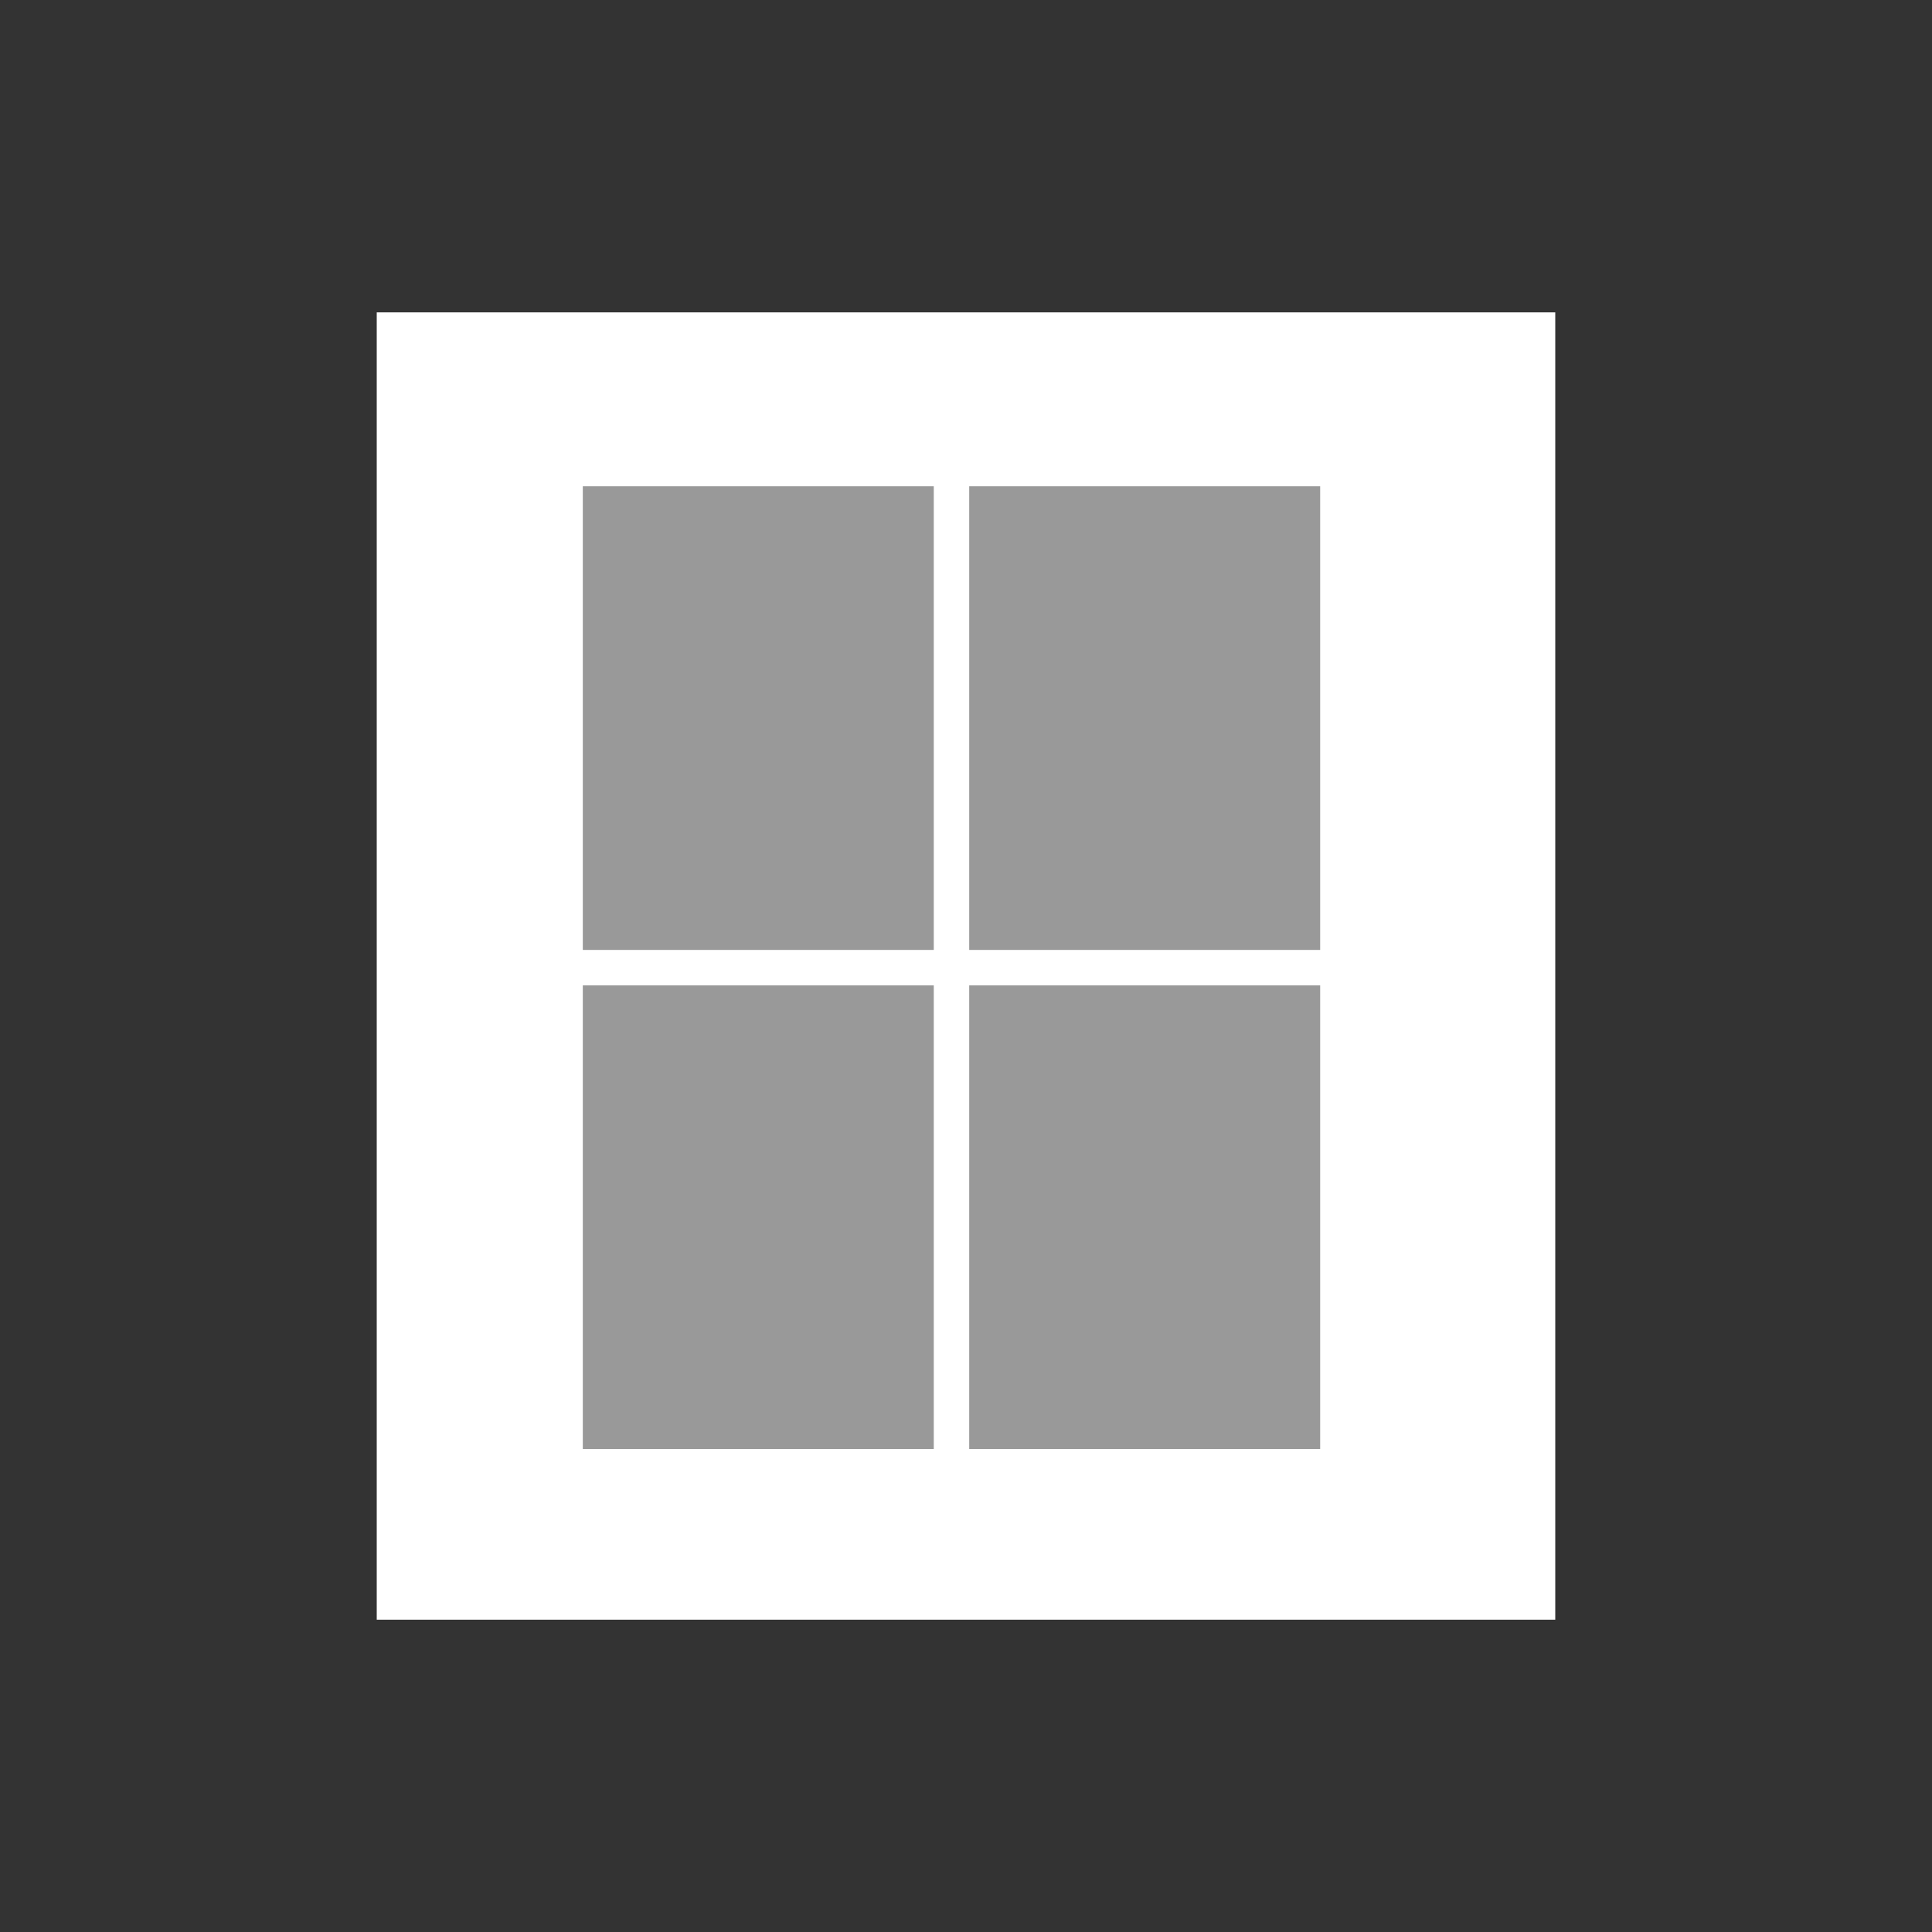
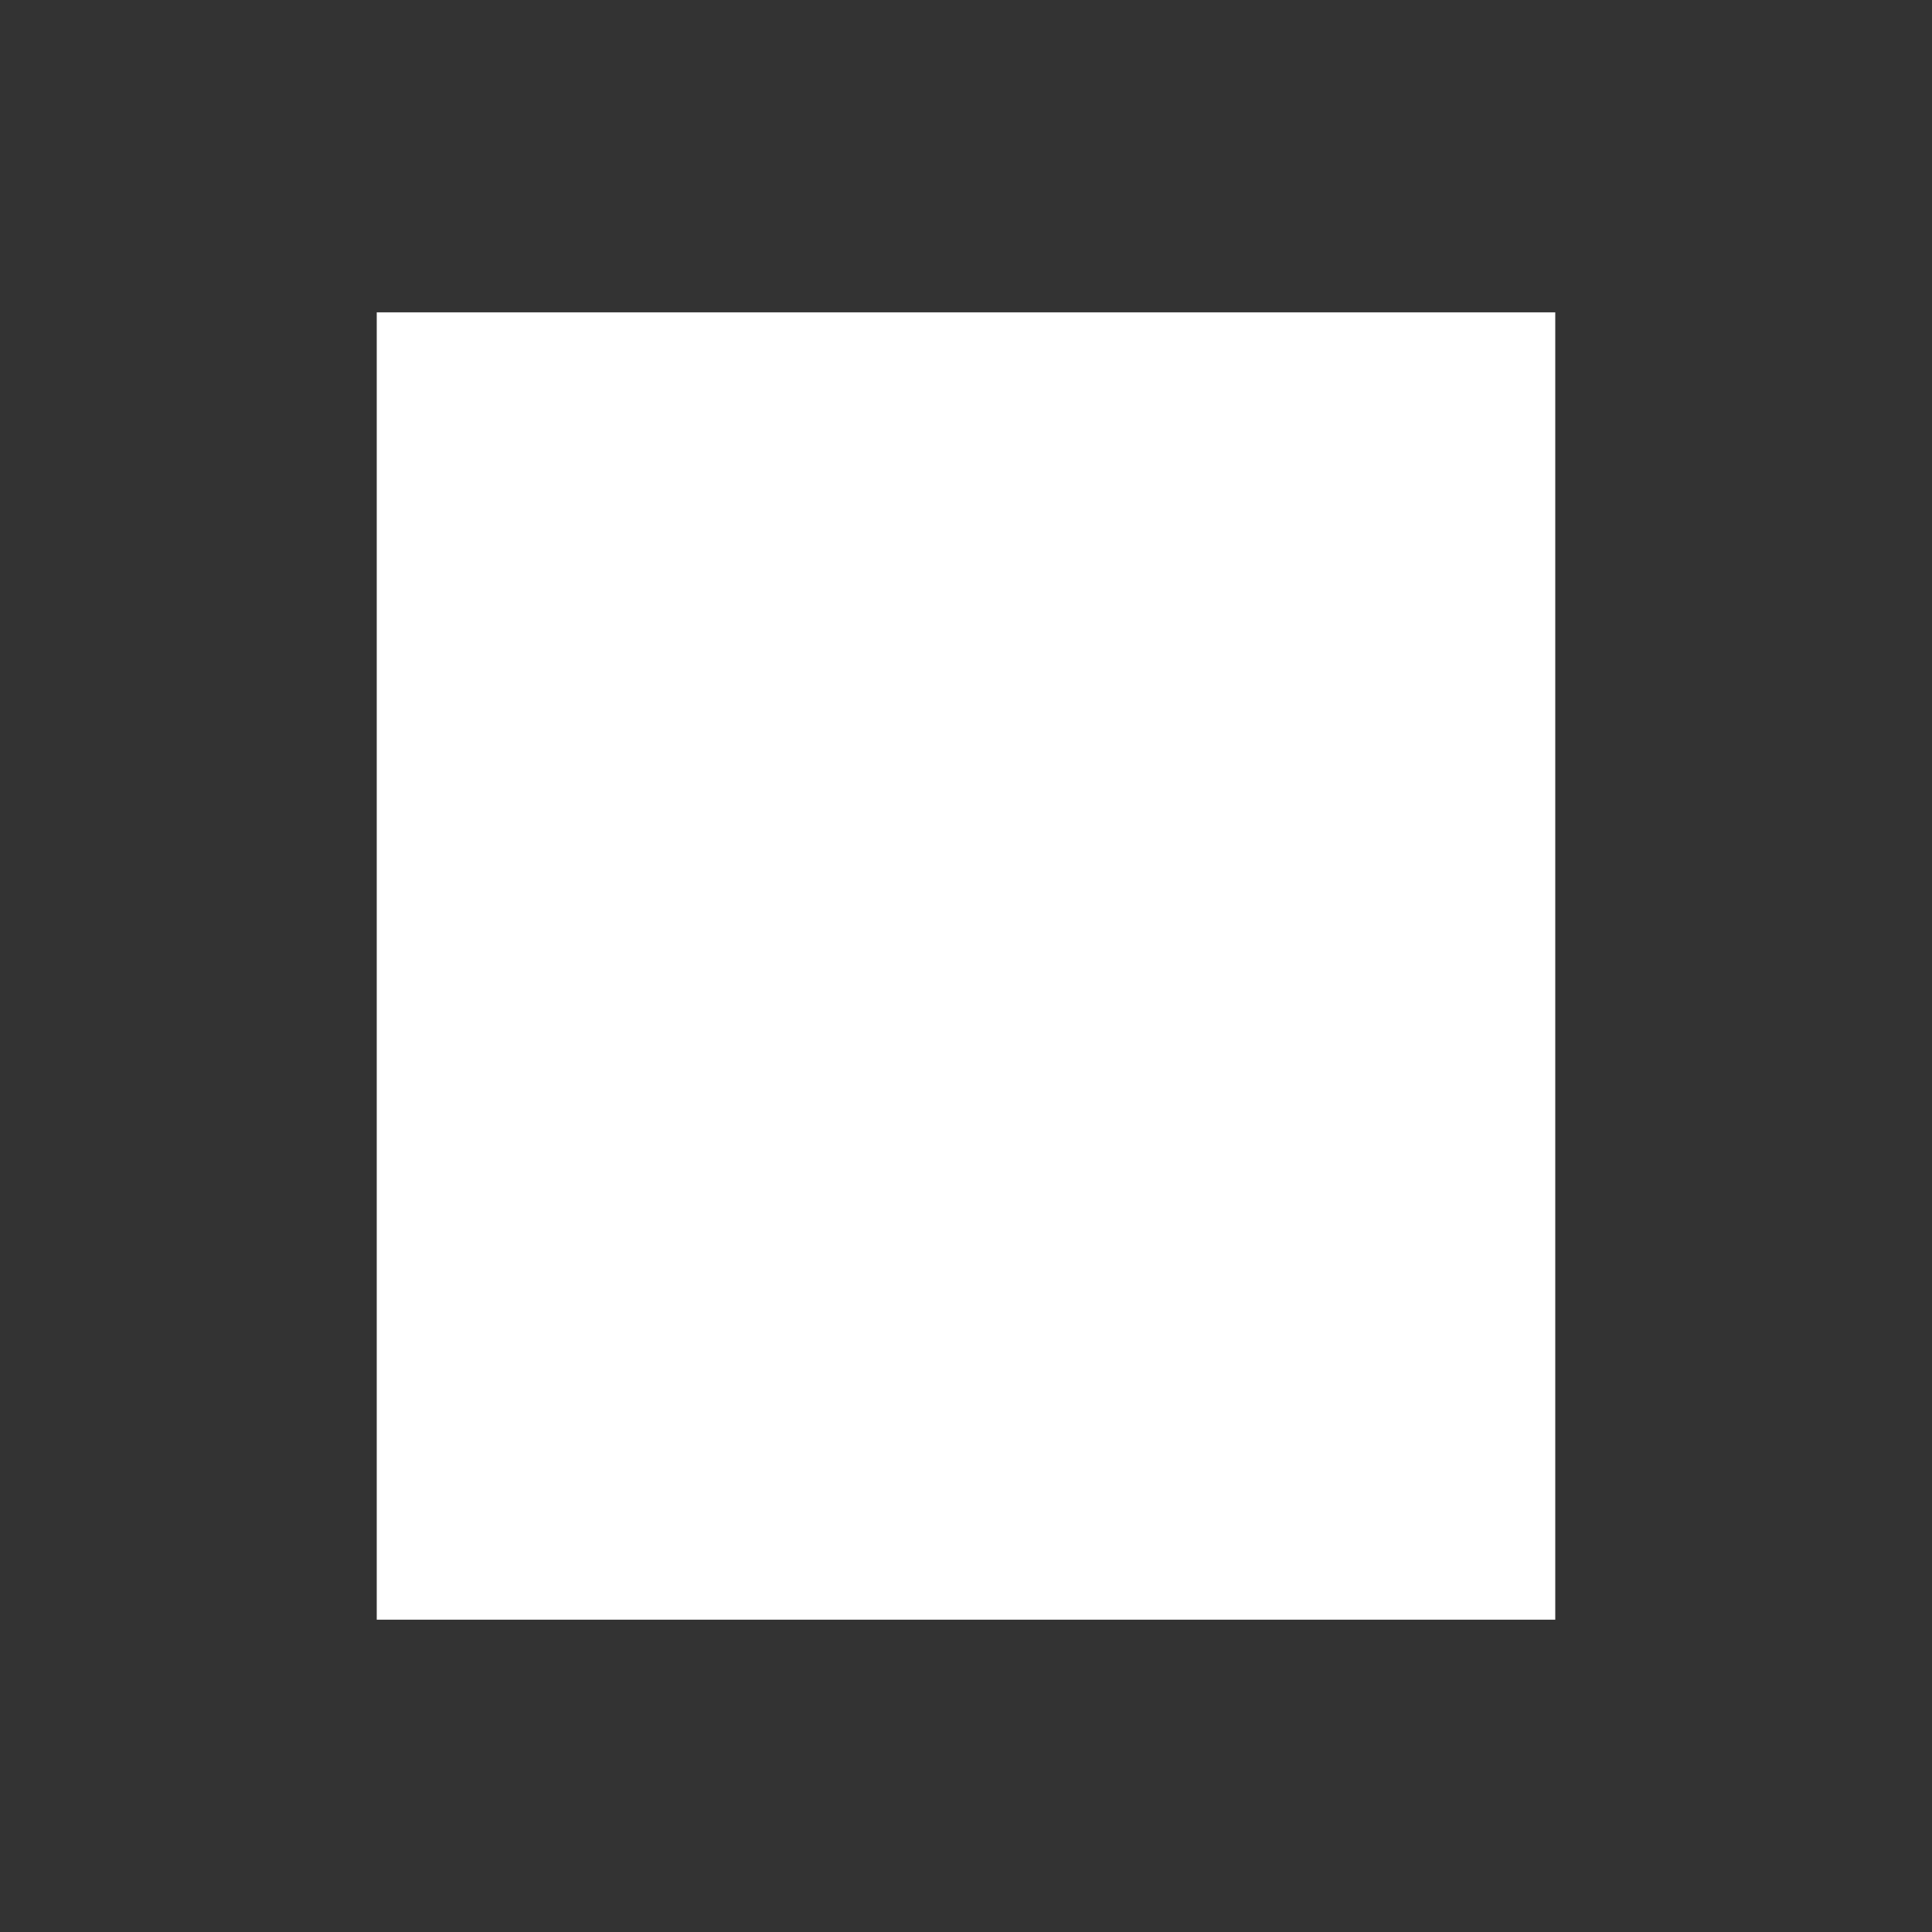
<svg xmlns="http://www.w3.org/2000/svg" xml:space="preserve" id="Livello_1" width="50" height="50" x="0" y="0" version="1.1" viewBox="0 0 50 50">
  <rect x="0" y="0" width="50" height="50" fill="#333333" stroke="none" />
  <path fill="#FFF" d="M9.75 8.084h30.5v33.833H9.75z" />
-   <path fill="#999" d="M15.083 12.584h9.083v12h-9.083zM25.083 12.584h9.083v12h-9.083zM15.083 25.502h9.083v11.999h-9.083zM25.083 25.502h9.083v11.999h-9.083z" />
</svg>